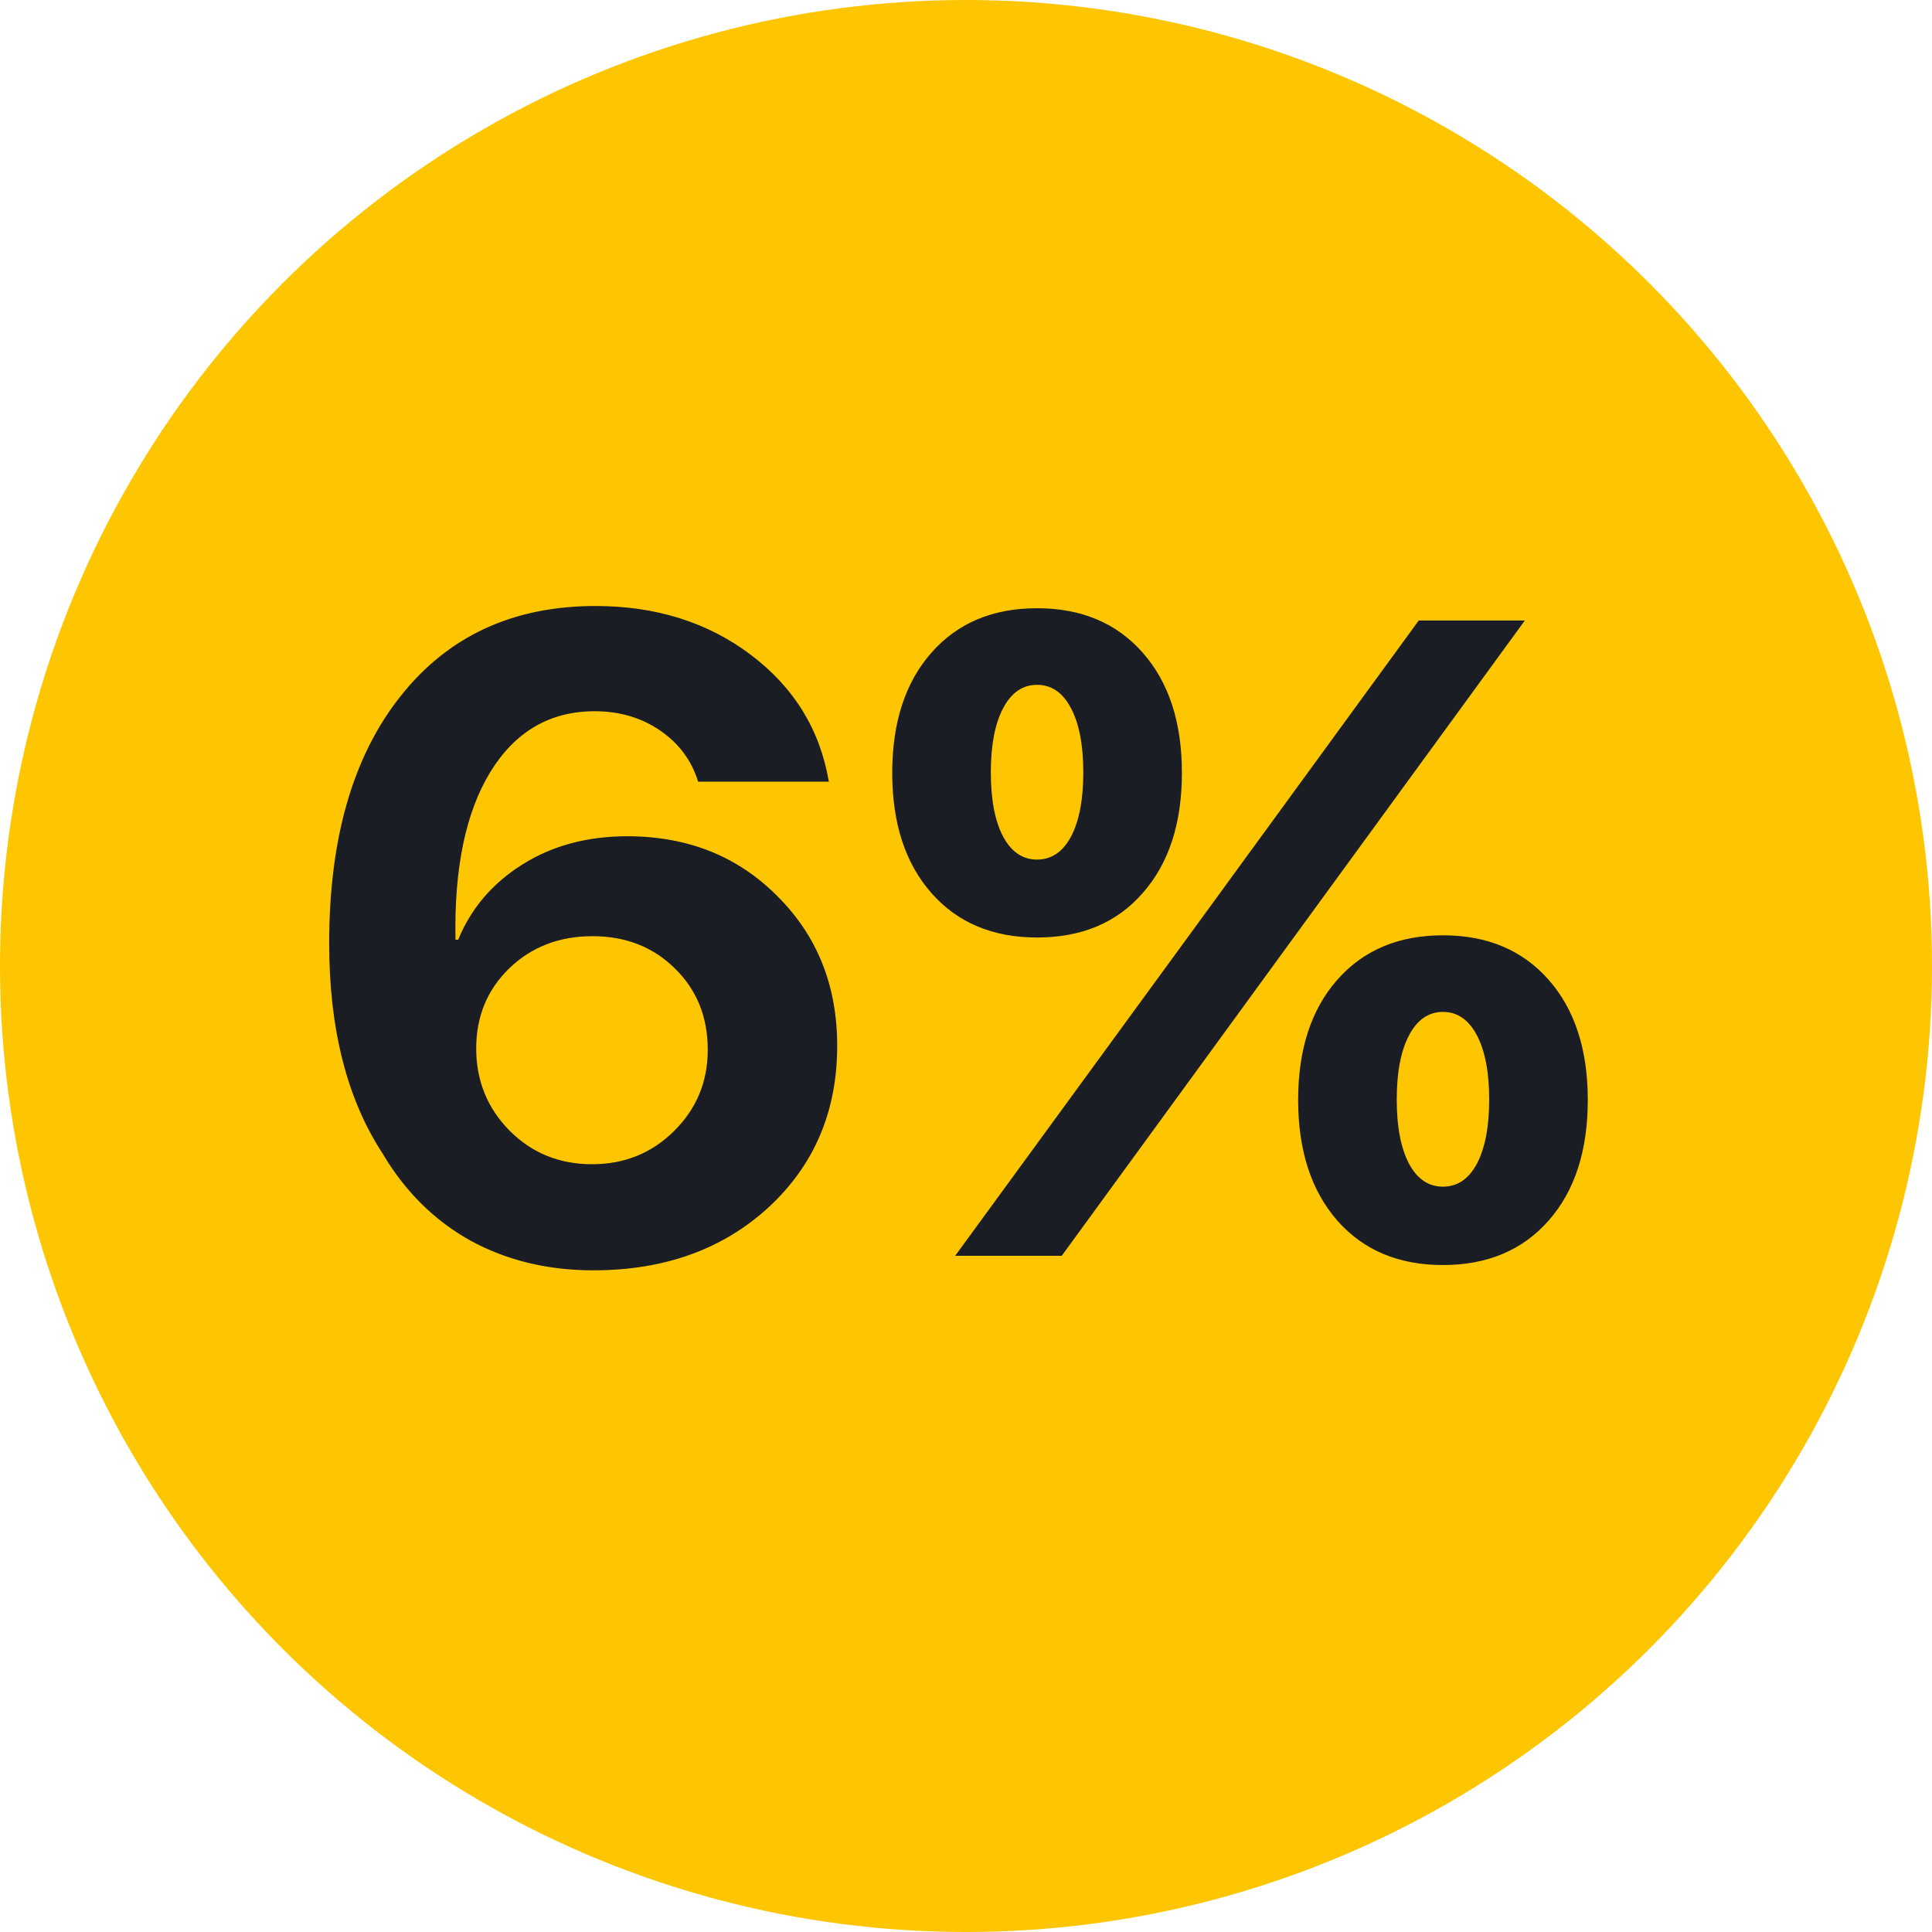
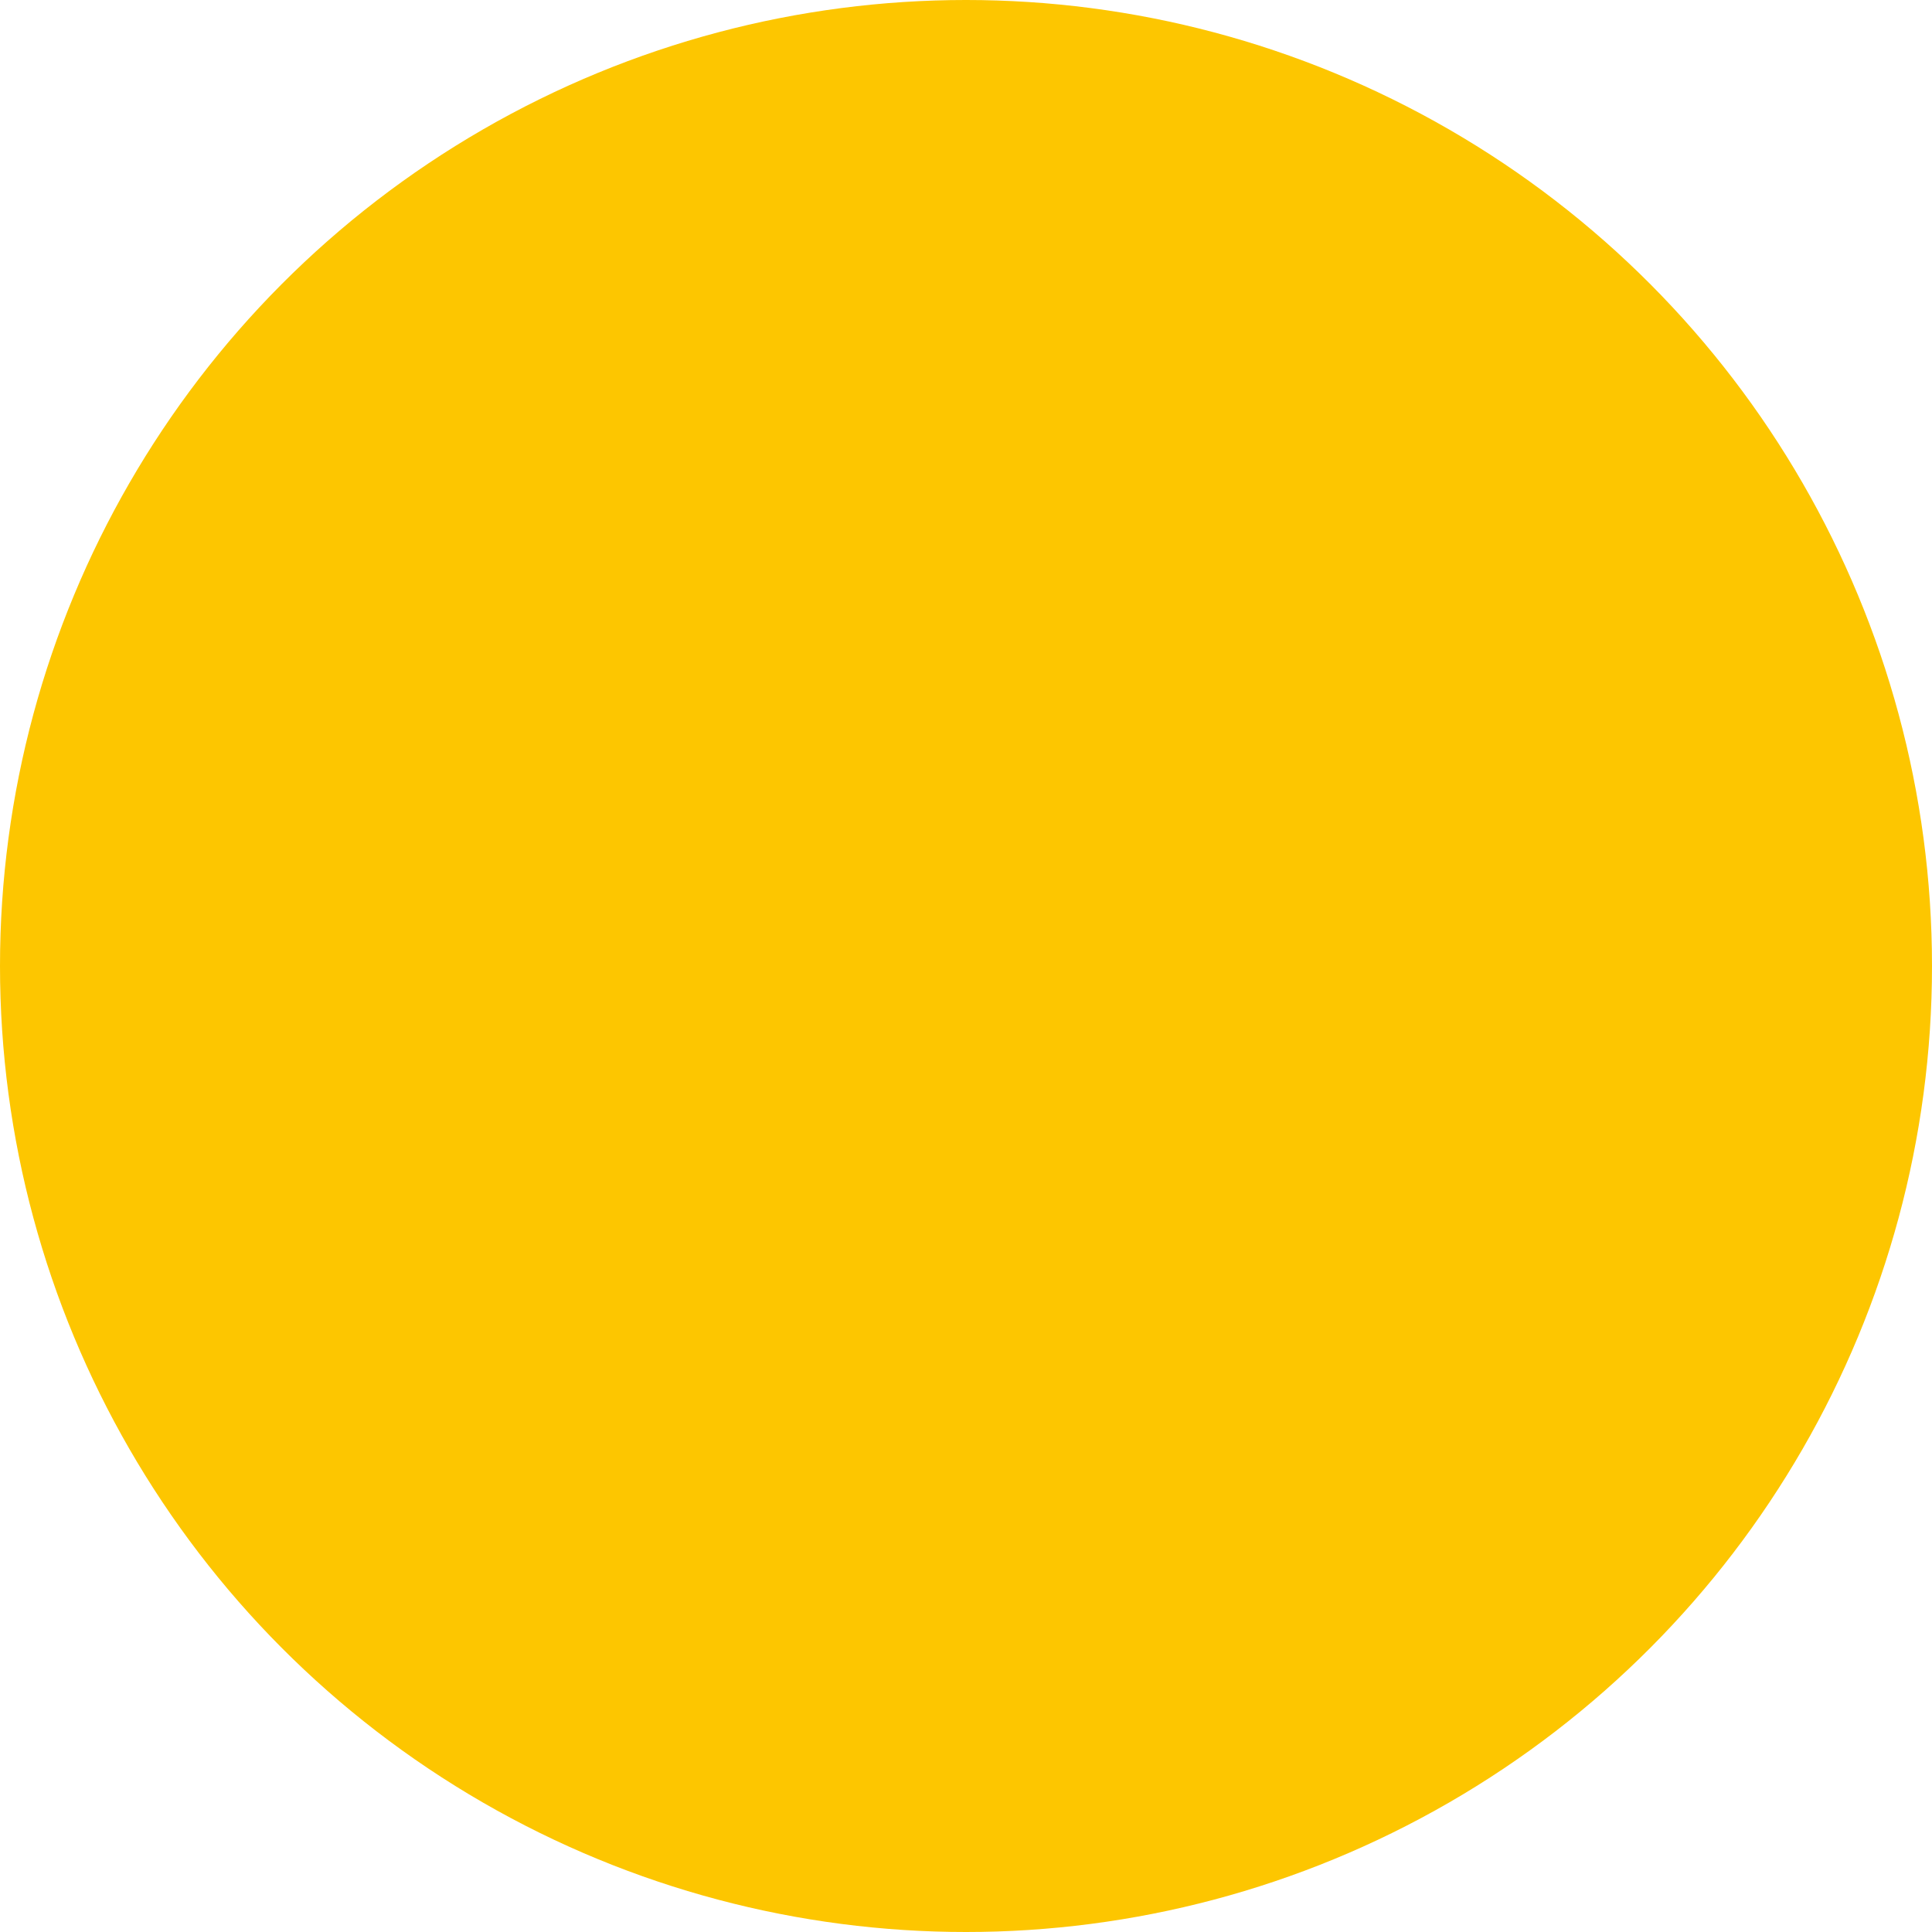
<svg xmlns="http://www.w3.org/2000/svg" width="60" height="60" viewBox="0 0 60 60" fill="none">
  <circle cx="30" cy="30" r="30" fill="#FDC600" />
-   <path d="M18.426 39.451C17.004 39.451 15.728 39.141 14.598 38.522C13.477 37.893 12.57 36.99 11.877 35.815C10.774 34.128 10.223 31.954 10.223 29.293C10.223 26.039 10.961 23.482 12.438 21.623C13.914 19.755 15.933 18.82 18.494 18.82C20.372 18.82 21.98 19.326 23.32 20.338C24.66 21.35 25.467 22.662 25.74 24.275H21.68C21.479 23.619 21.087 23.09 20.504 22.689C19.921 22.288 19.241 22.088 18.467 22.088C17.081 22.088 16.001 22.717 15.227 23.975C14.461 25.232 14.101 26.969 14.146 29.184H14.229C14.63 28.208 15.295 27.429 16.225 26.846C17.154 26.262 18.239 25.971 19.479 25.971C21.356 25.971 22.91 26.59 24.141 27.83C25.38 29.061 26 30.61 26 32.478C26 34.511 25.289 36.184 23.867 37.496C22.445 38.8 20.631 39.451 18.426 39.451ZM18.385 36.156C19.387 36.156 20.235 35.815 20.928 35.131C21.63 34.438 21.98 33.595 21.98 32.602C21.98 31.581 21.639 30.738 20.955 30.072C20.281 29.407 19.428 29.074 18.398 29.074C17.369 29.074 16.507 29.407 15.815 30.072C15.131 30.738 14.789 31.567 14.789 32.56C14.789 33.563 15.135 34.415 15.828 35.117C16.521 35.81 17.373 36.156 18.385 36.156ZM35.488 20.27C36.3 21.19 36.705 22.434 36.705 24.002C36.705 25.57 36.3 26.814 35.488 27.734C34.686 28.655 33.592 29.115 32.207 29.115C30.831 29.115 29.737 28.655 28.926 27.734C28.115 26.814 27.709 25.57 27.709 24.002C27.709 22.434 28.115 21.19 28.926 20.27C29.737 19.349 30.831 18.889 32.207 18.889C33.583 18.889 34.677 19.349 35.488 20.27ZM31.154 25.984C31.41 26.458 31.76 26.695 32.207 26.695C32.654 26.695 33.005 26.458 33.26 25.984C33.515 25.501 33.643 24.836 33.643 23.988C33.643 23.141 33.515 22.475 33.26 21.992C33.005 21.509 32.654 21.268 32.207 21.268C31.76 21.268 31.41 21.509 31.154 21.992C30.899 22.475 30.771 23.141 30.771 23.988C30.771 24.836 30.899 25.501 31.154 25.984ZM32.973 39H29.664L37.32 28.514L44.06 19.271H47.355L39.918 29.471L32.973 39ZM49.31 34.16C49.31 35.737 48.905 36.986 48.094 37.906C47.283 38.827 46.189 39.287 44.812 39.287C43.436 39.287 42.342 38.827 41.531 37.906C40.72 36.977 40.315 35.728 40.315 34.16C40.315 32.592 40.72 31.348 41.531 30.428C42.342 29.507 43.436 29.047 44.812 29.047C46.189 29.047 47.283 29.507 48.094 30.428C48.905 31.348 49.31 32.592 49.31 34.16ZM43.76 36.143C44.015 36.617 44.366 36.853 44.812 36.853C45.259 36.853 45.61 36.617 45.865 36.143C46.12 35.66 46.248 34.994 46.248 34.147C46.248 33.299 46.12 32.633 45.865 32.15C45.61 31.667 45.259 31.426 44.812 31.426C44.366 31.426 44.015 31.667 43.76 32.15C43.505 32.633 43.377 33.299 43.377 34.147C43.377 34.994 43.505 35.66 43.76 36.143Z" fill="#1A1D24" />
</svg>